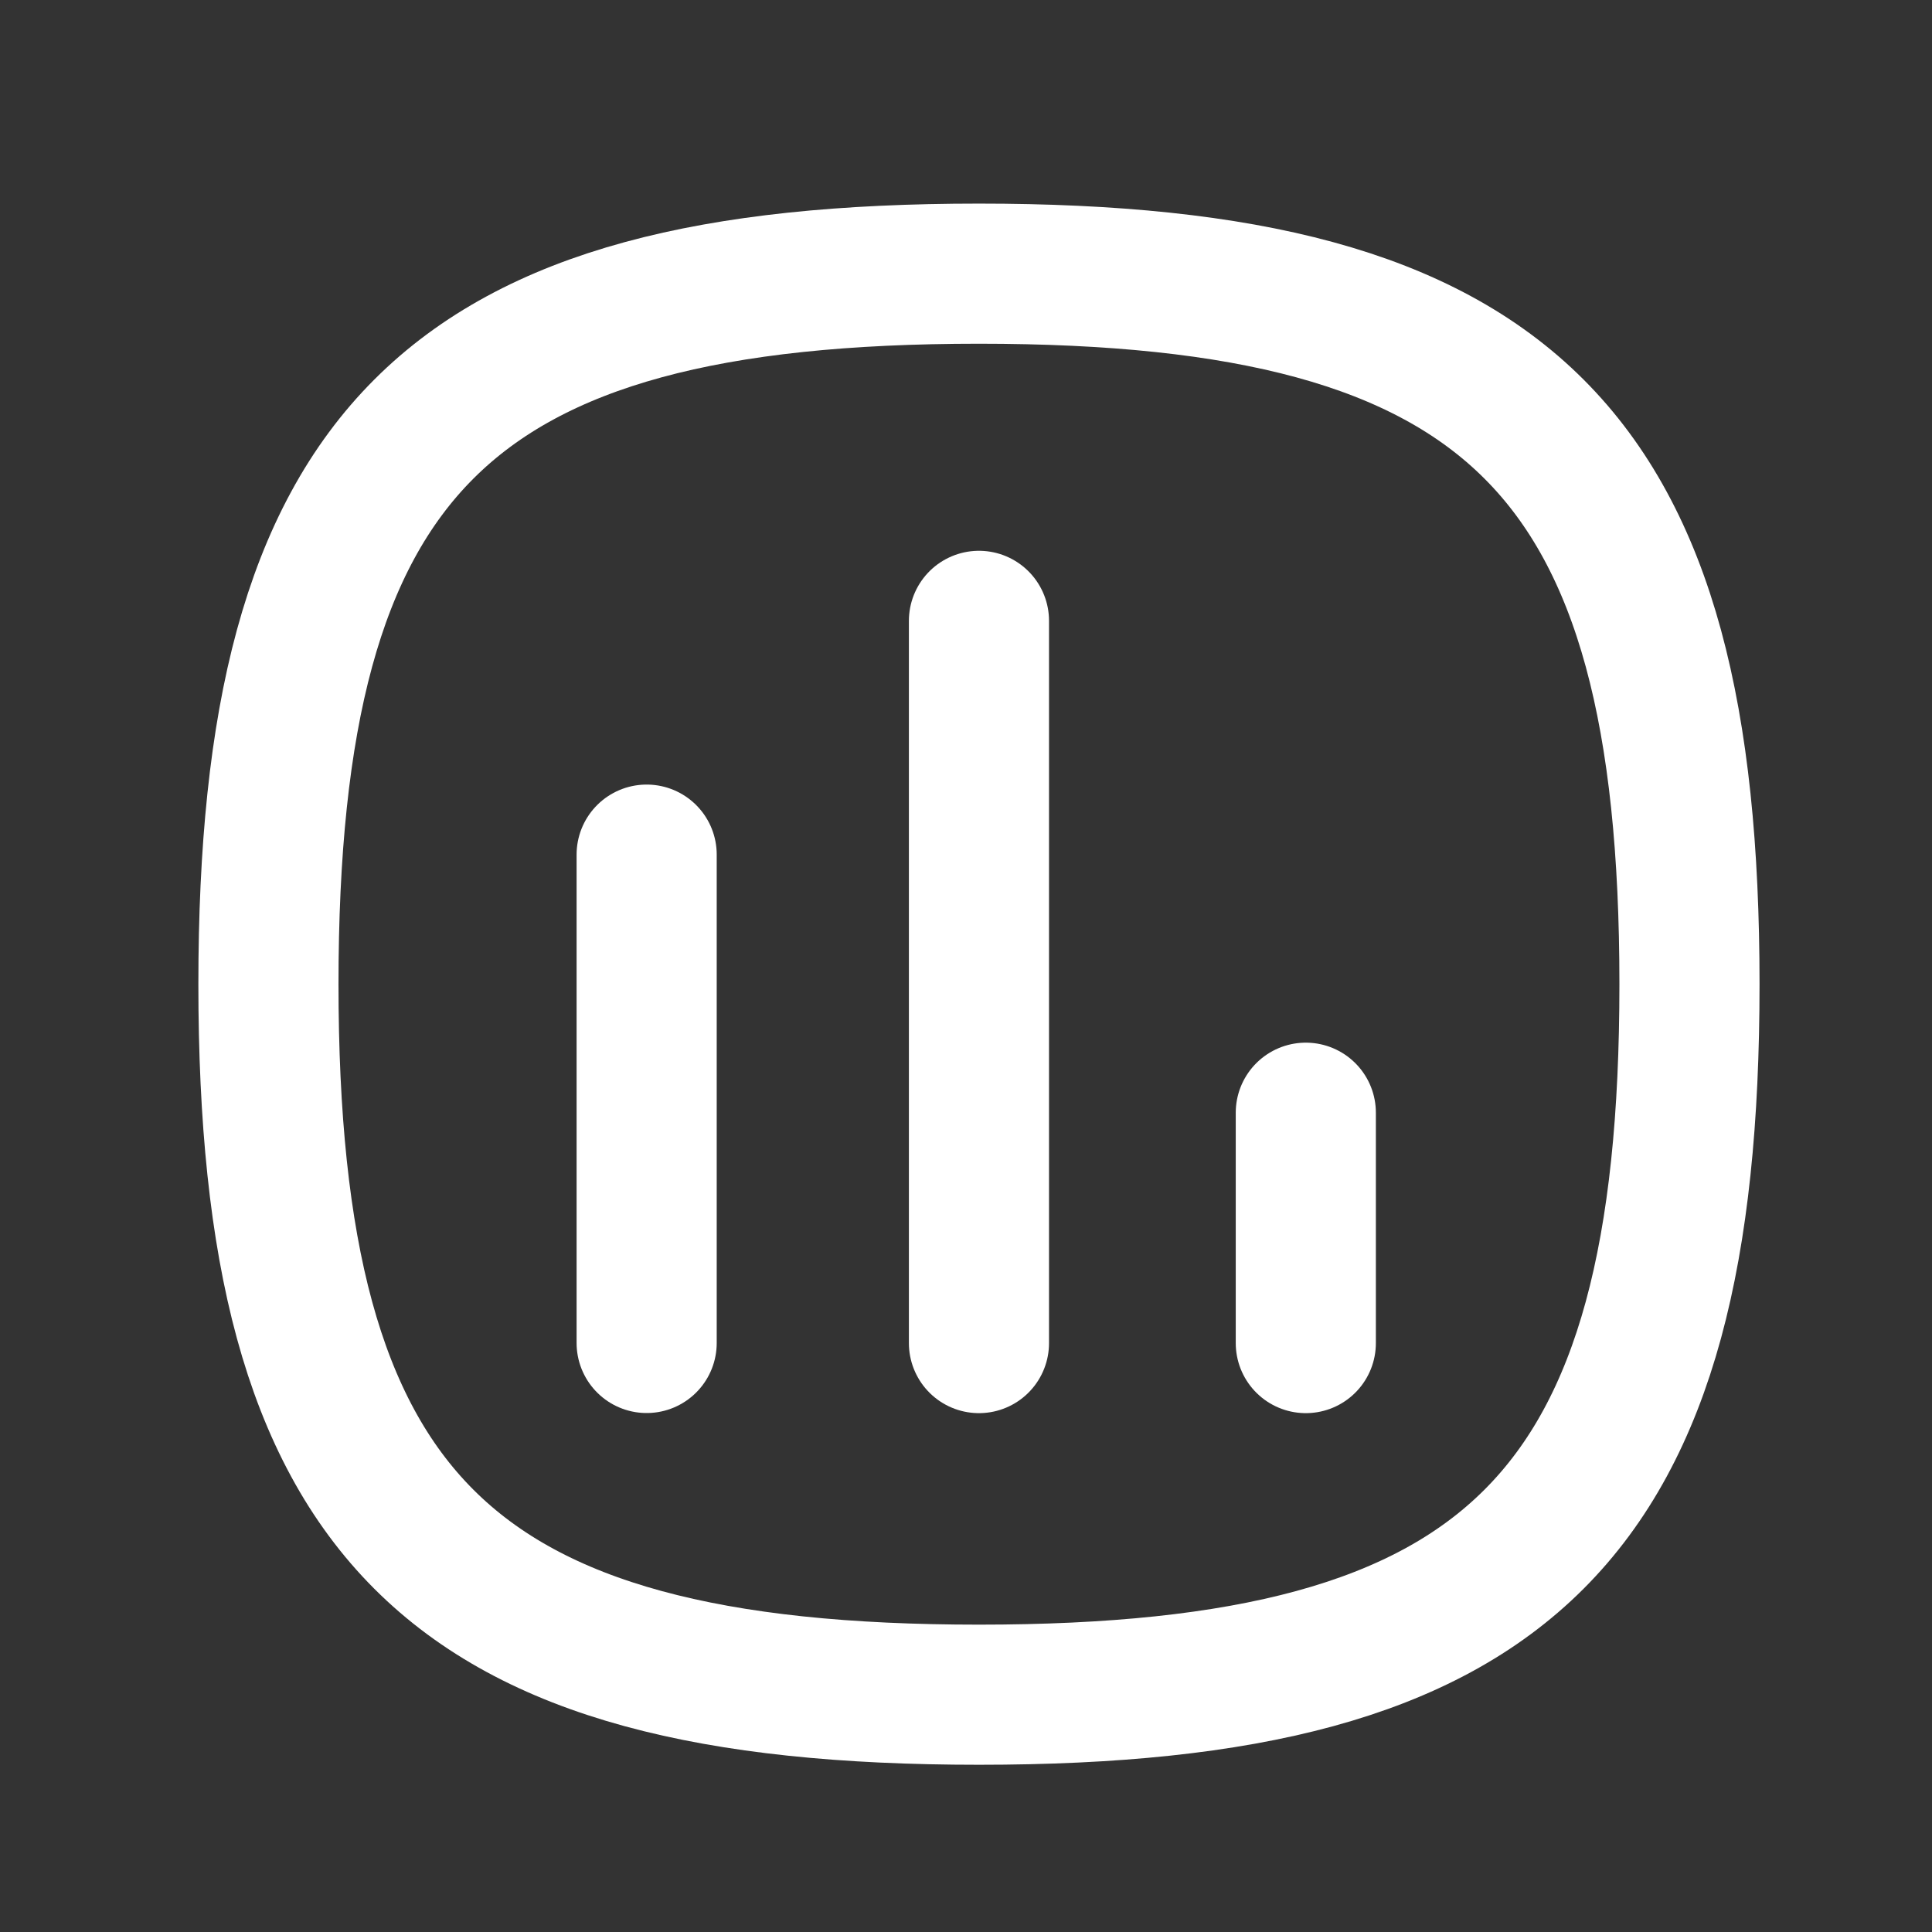
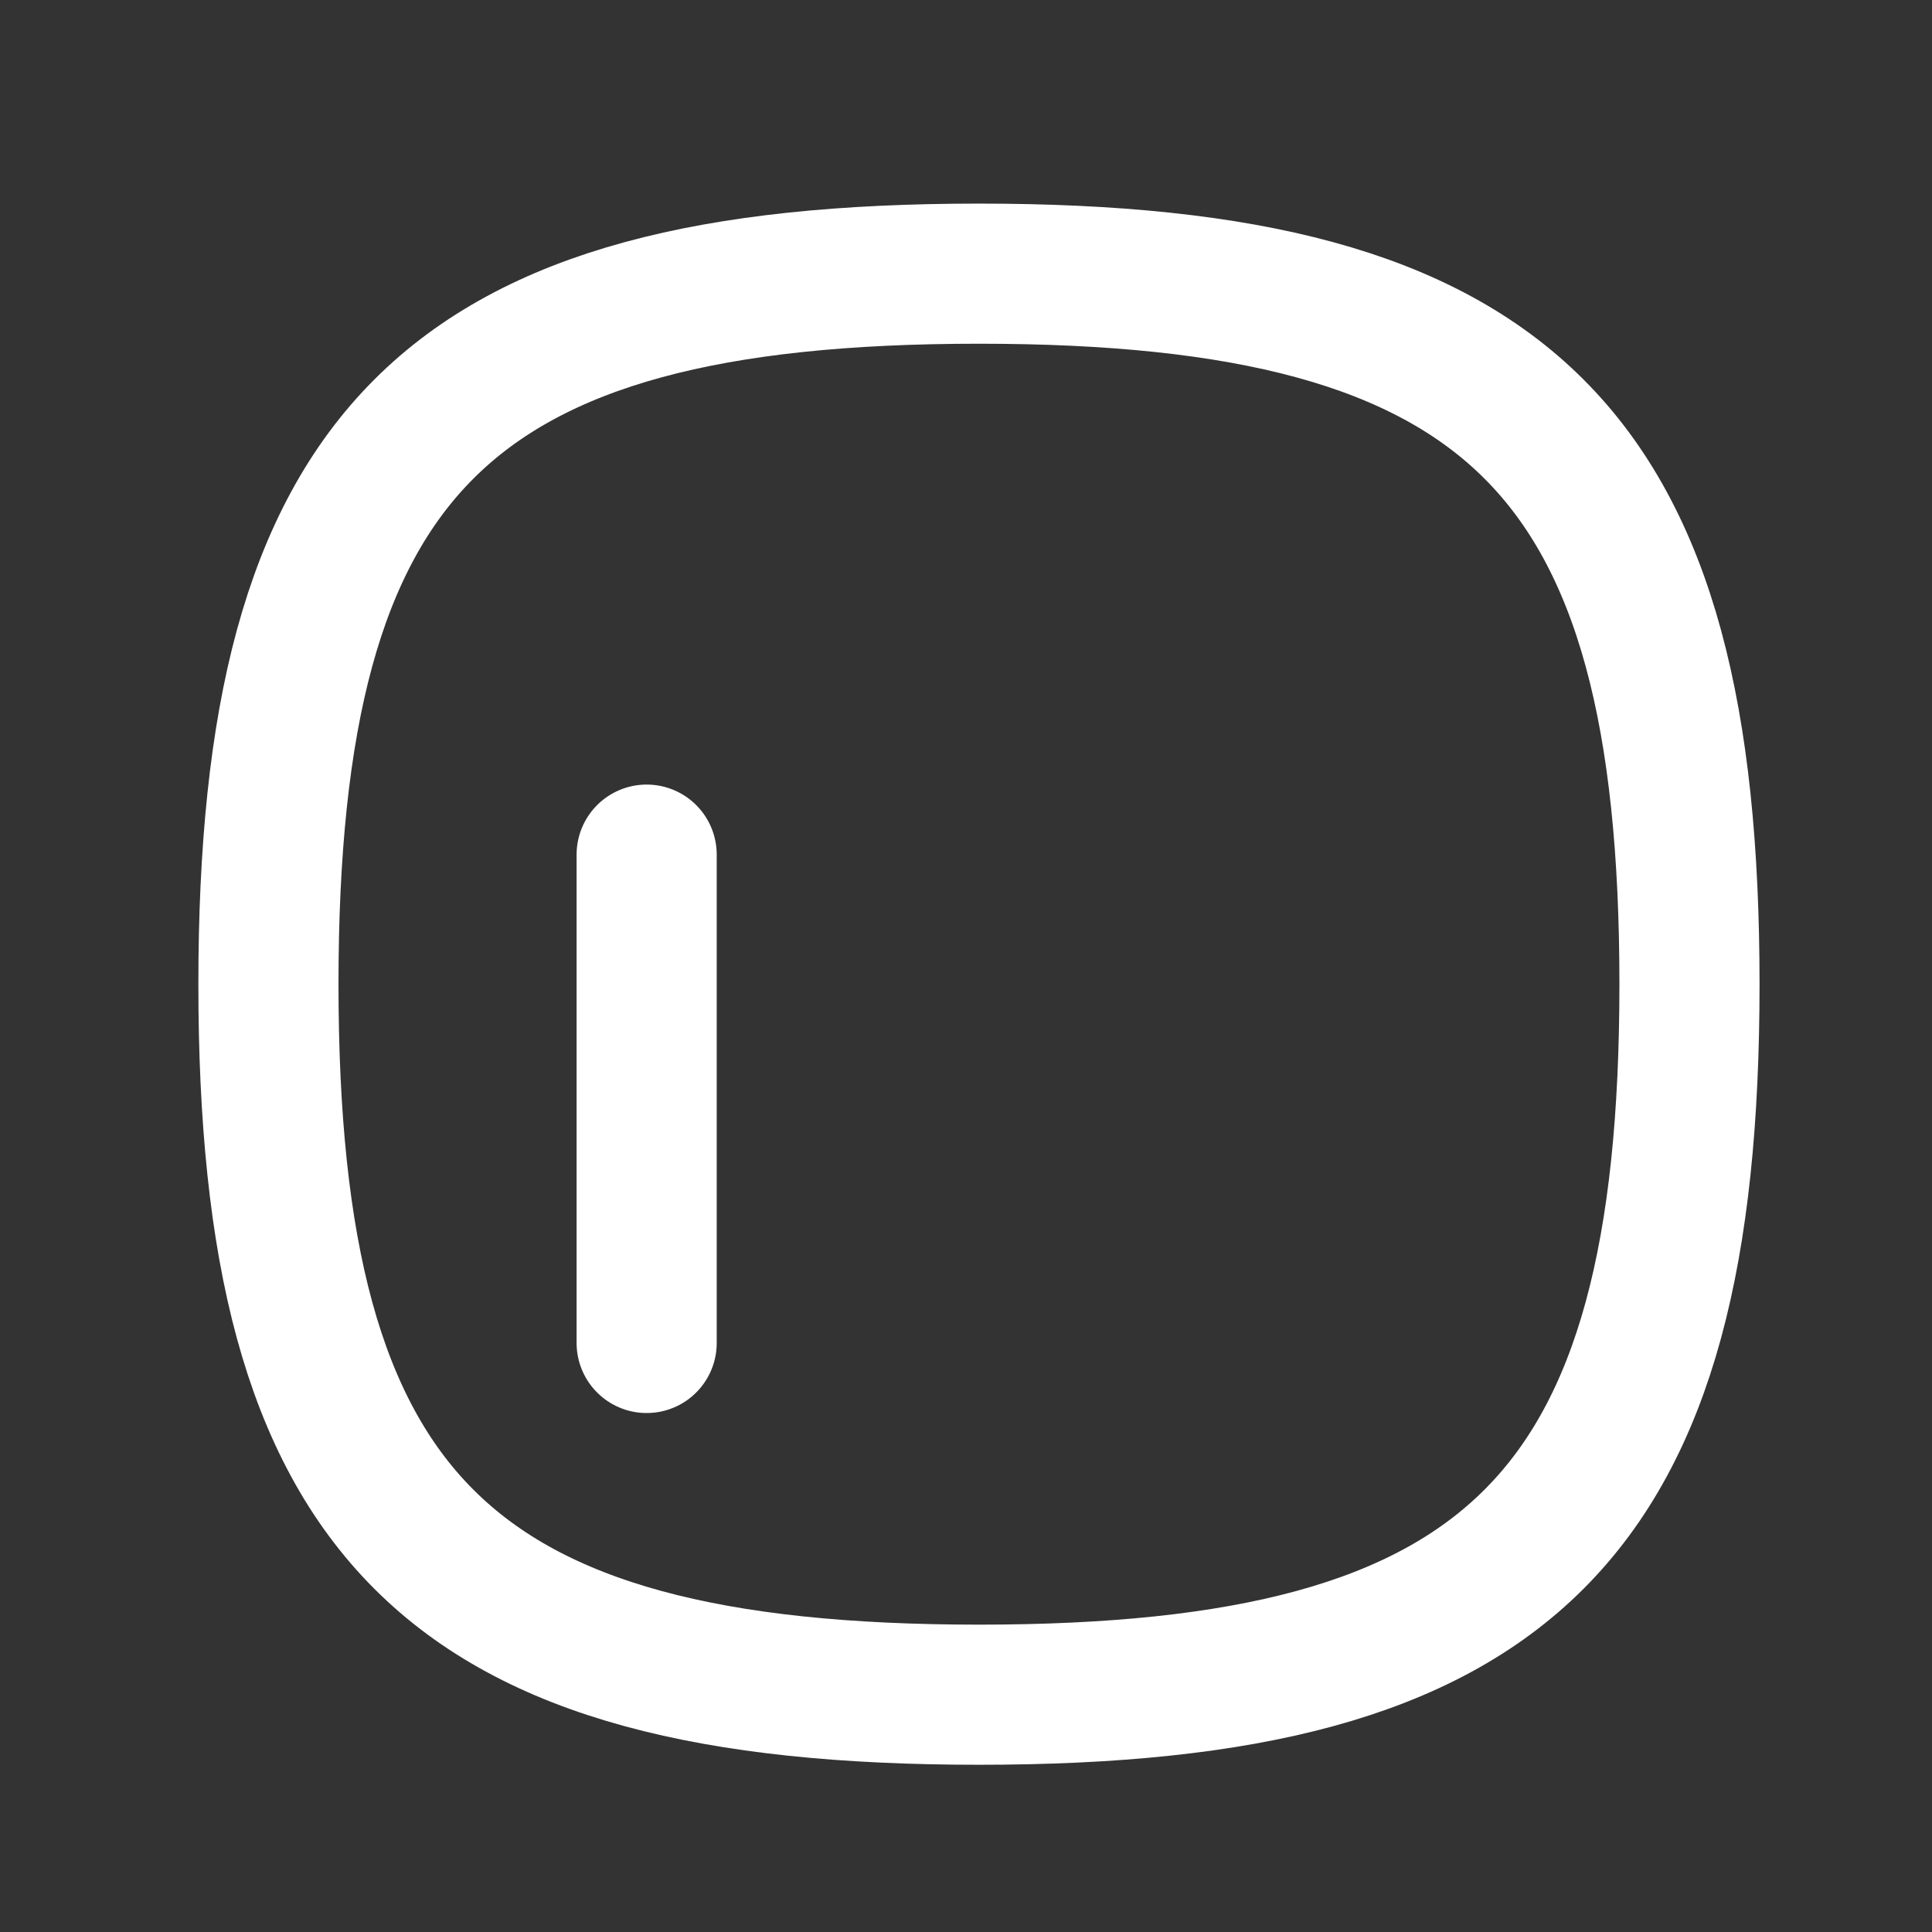
<svg xmlns="http://www.w3.org/2000/svg" width="17" height="17" viewBox="0 0 17 17" fill="none">
  <rect x="0" y="0" width="17" height="17" fill="#333333" stroke="none" />
  <path d="M5.69 7.52V11.817" stroke="white" stroke-width="1.233" stroke-linecap="round" stroke-linejoin="round" />
-   <path d="M8.614 5.463V11.818" stroke="white" stroke-width="1.233" stroke-linecap="round" stroke-linejoin="round" />
-   <path d="M11.49 9.791V11.818" stroke="white" stroke-width="1.233" stroke-linecap="round" stroke-linejoin="round" />
  <path fill-rule="evenodd" clip-rule="evenodd" d="M2.362 8.66C2.362 3.971 3.925 2.408 8.614 2.408C13.302 2.408 14.866 3.971 14.866 8.66C14.866 13.348 13.302 14.912 8.614 14.912C3.925 14.912 2.362 13.348 2.362 8.66Z" stroke="white" stroke-width="1.233" stroke-linecap="round" stroke-linejoin="round" />
</svg>